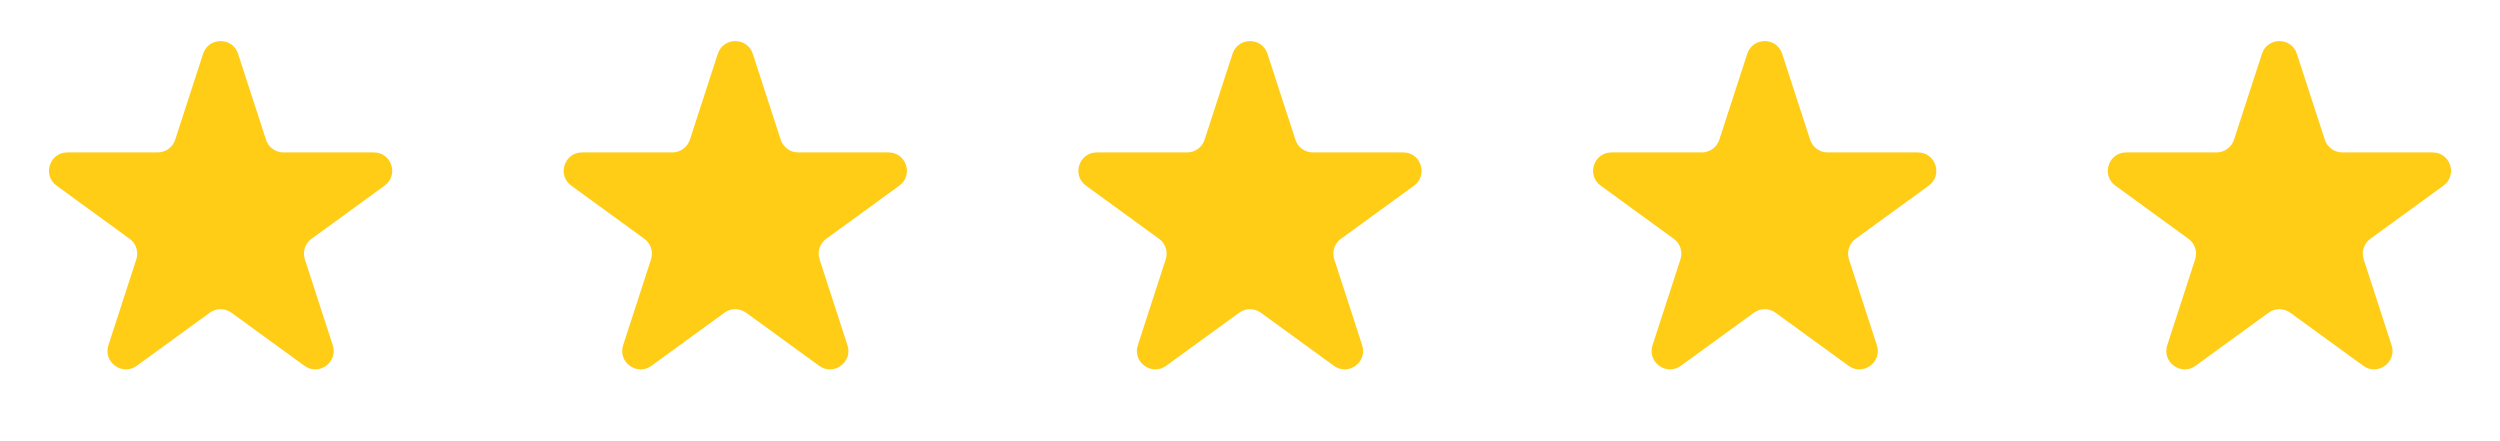
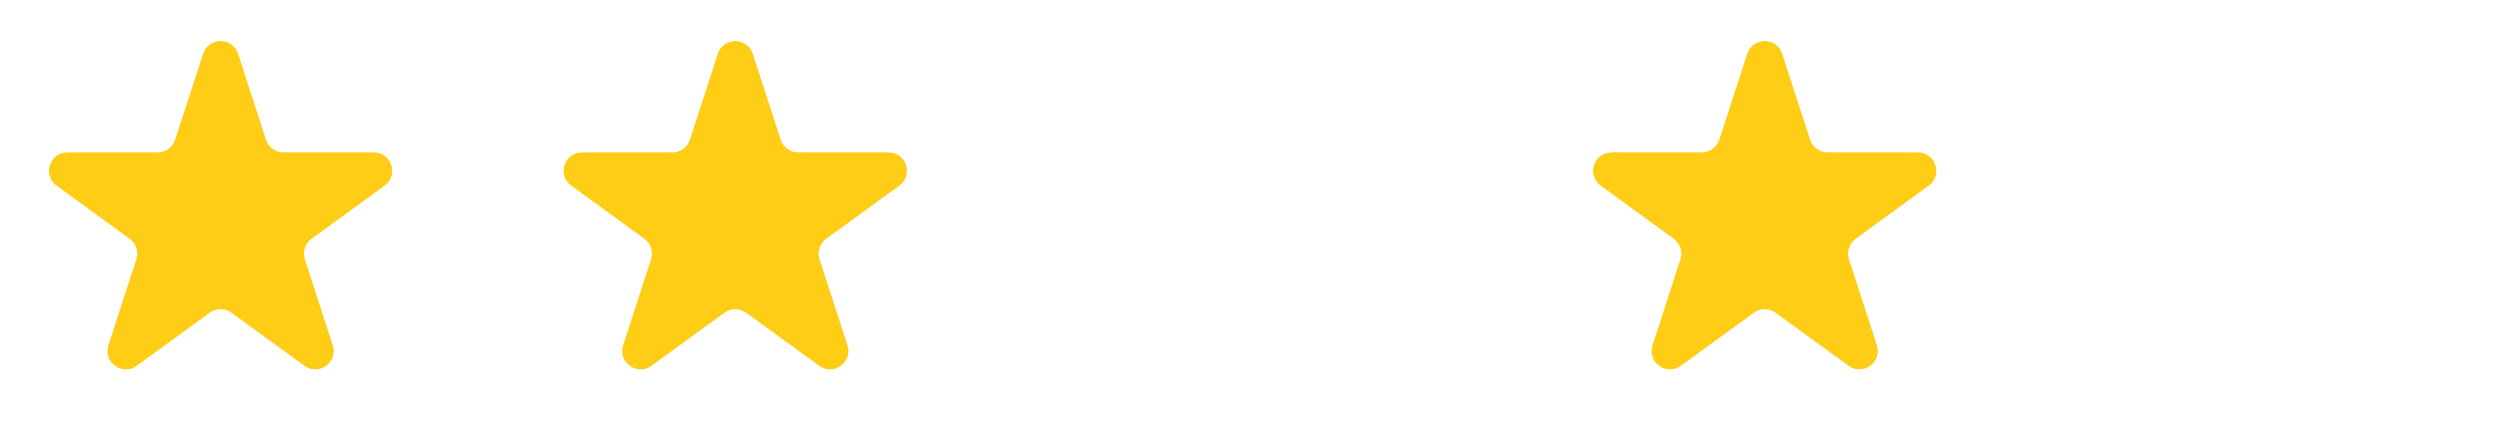
<svg xmlns="http://www.w3.org/2000/svg" width="68" height="12" viewBox="0 0 68 12" fill="none">
  <g id="Group 10">
    <path id="Star 1" d="M5.524 1.464C5.674 1.003 6.326 1.003 6.476 1.464L7.235 3.8C7.302 4.006 7.494 4.146 7.71 4.146H10.168C10.652 4.146 10.853 4.766 10.461 5.05L8.474 6.495C8.298 6.622 8.225 6.848 8.292 7.054L9.051 9.391C9.201 9.851 8.674 10.234 8.282 9.95L6.294 8.505C6.119 8.378 5.881 8.378 5.706 8.505L3.718 9.95C3.326 10.234 2.799 9.851 2.949 9.391L3.708 7.054C3.775 6.848 3.702 6.622 3.526 6.495L1.539 5.05C1.147 4.766 1.348 4.146 1.833 4.146H4.29C4.506 4.146 4.698 4.006 4.765 3.8L5.524 1.464Z" fill="#FFCC16" />
    <path id="Star 2" d="M19.524 1.464C19.674 1.003 20.326 1.003 20.476 1.464L21.235 3.8C21.302 4.006 21.494 4.146 21.71 4.146H24.168C24.652 4.146 24.853 4.766 24.461 5.05L22.474 6.495C22.298 6.622 22.225 6.848 22.292 7.054L23.051 9.391C23.201 9.851 22.674 10.234 22.282 9.95L20.294 8.505C20.119 8.378 19.881 8.378 19.706 8.505L17.718 9.95C17.326 10.234 16.799 9.851 16.949 9.391L17.708 7.054C17.775 6.848 17.702 6.622 17.526 6.495L15.539 5.05C15.147 4.766 15.348 4.146 15.832 4.146H18.29C18.506 4.146 18.698 4.006 18.765 3.8L19.524 1.464Z" fill="#FFCC16" />
-     <path id="Star 3" d="M33.525 1.464C33.674 1.003 34.326 1.003 34.475 1.464L35.235 3.8C35.302 4.006 35.494 4.146 35.71 4.146H38.167C38.652 4.146 38.853 4.766 38.461 5.05L36.474 6.495C36.298 6.622 36.225 6.848 36.292 7.054L37.051 9.391C37.201 9.851 36.674 10.234 36.282 9.95L34.294 8.505C34.119 8.378 33.881 8.378 33.706 8.505L31.718 9.95C31.326 10.234 30.799 9.851 30.949 9.391L31.708 7.054C31.775 6.848 31.702 6.622 31.526 6.495L29.539 5.05C29.147 4.766 29.348 4.146 29.832 4.146H32.29C32.506 4.146 32.698 4.006 32.765 3.8L33.525 1.464Z" fill="#FFCC16" />
    <path id="Star 4" d="M47.525 1.464C47.674 1.003 48.326 1.003 48.475 1.464L49.235 3.8C49.302 4.006 49.494 4.146 49.71 4.146H52.167C52.652 4.146 52.853 4.766 52.461 5.05L50.474 6.495C50.298 6.622 50.225 6.848 50.292 7.054L51.051 9.391C51.201 9.851 50.674 10.234 50.282 9.95L48.294 8.505C48.119 8.378 47.881 8.378 47.706 8.505L45.718 9.95C45.326 10.234 44.799 9.851 44.949 9.391L45.708 7.054C45.775 6.848 45.702 6.622 45.526 6.495L43.539 5.05C43.147 4.766 43.348 4.146 43.833 4.146H46.29C46.506 4.146 46.698 4.006 46.765 3.8L47.525 1.464Z" fill="#FFCC16" />
-     <path id="Star 5" d="M61.525 1.464C61.674 1.003 62.326 1.003 62.475 1.464L63.235 3.8C63.302 4.006 63.494 4.146 63.71 4.146H66.168C66.652 4.146 66.853 4.766 66.461 5.05L64.474 6.495C64.298 6.622 64.225 6.848 64.292 7.054L65.051 9.391C65.201 9.851 64.674 10.234 64.282 9.95L62.294 8.505C62.119 8.378 61.881 8.378 61.706 8.505L59.718 9.95C59.326 10.234 58.799 9.851 58.949 9.391L59.708 7.054C59.775 6.848 59.702 6.622 59.526 6.495L57.539 5.05C57.147 4.766 57.348 4.146 57.833 4.146H60.29C60.506 4.146 60.698 4.006 60.765 3.8L61.525 1.464Z" fill="#FFCC16" />
  </g>
</svg>